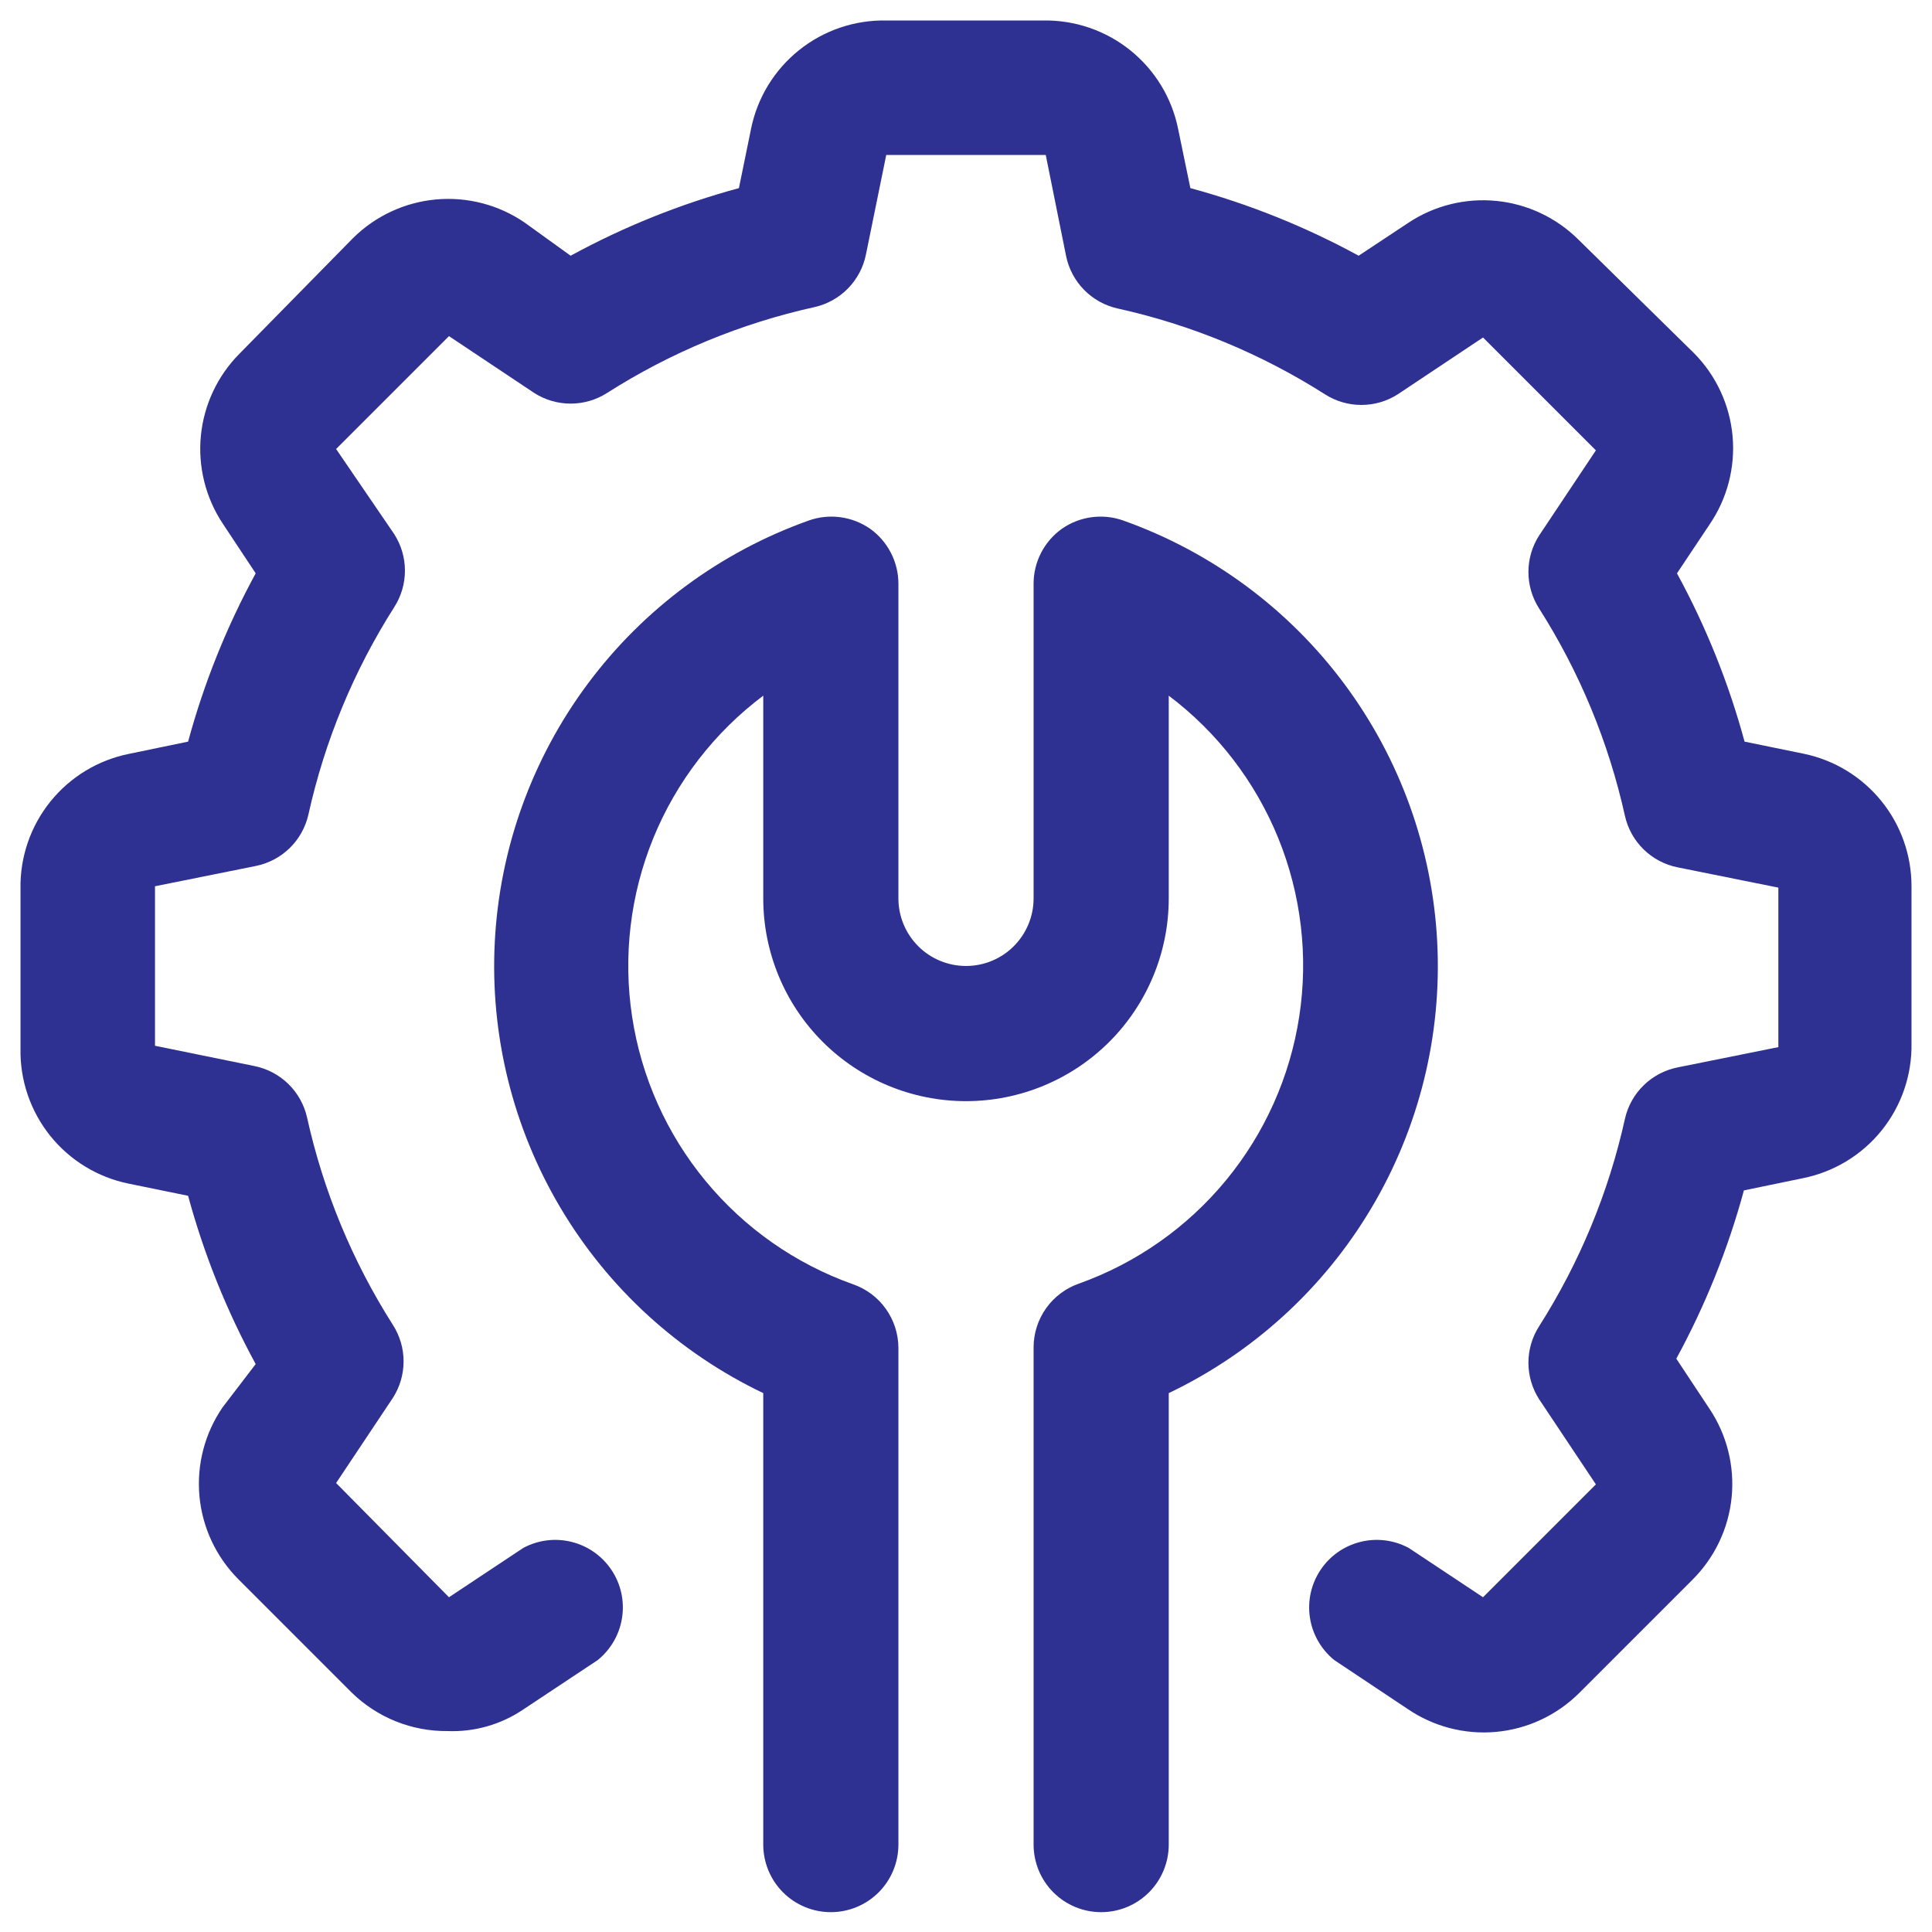
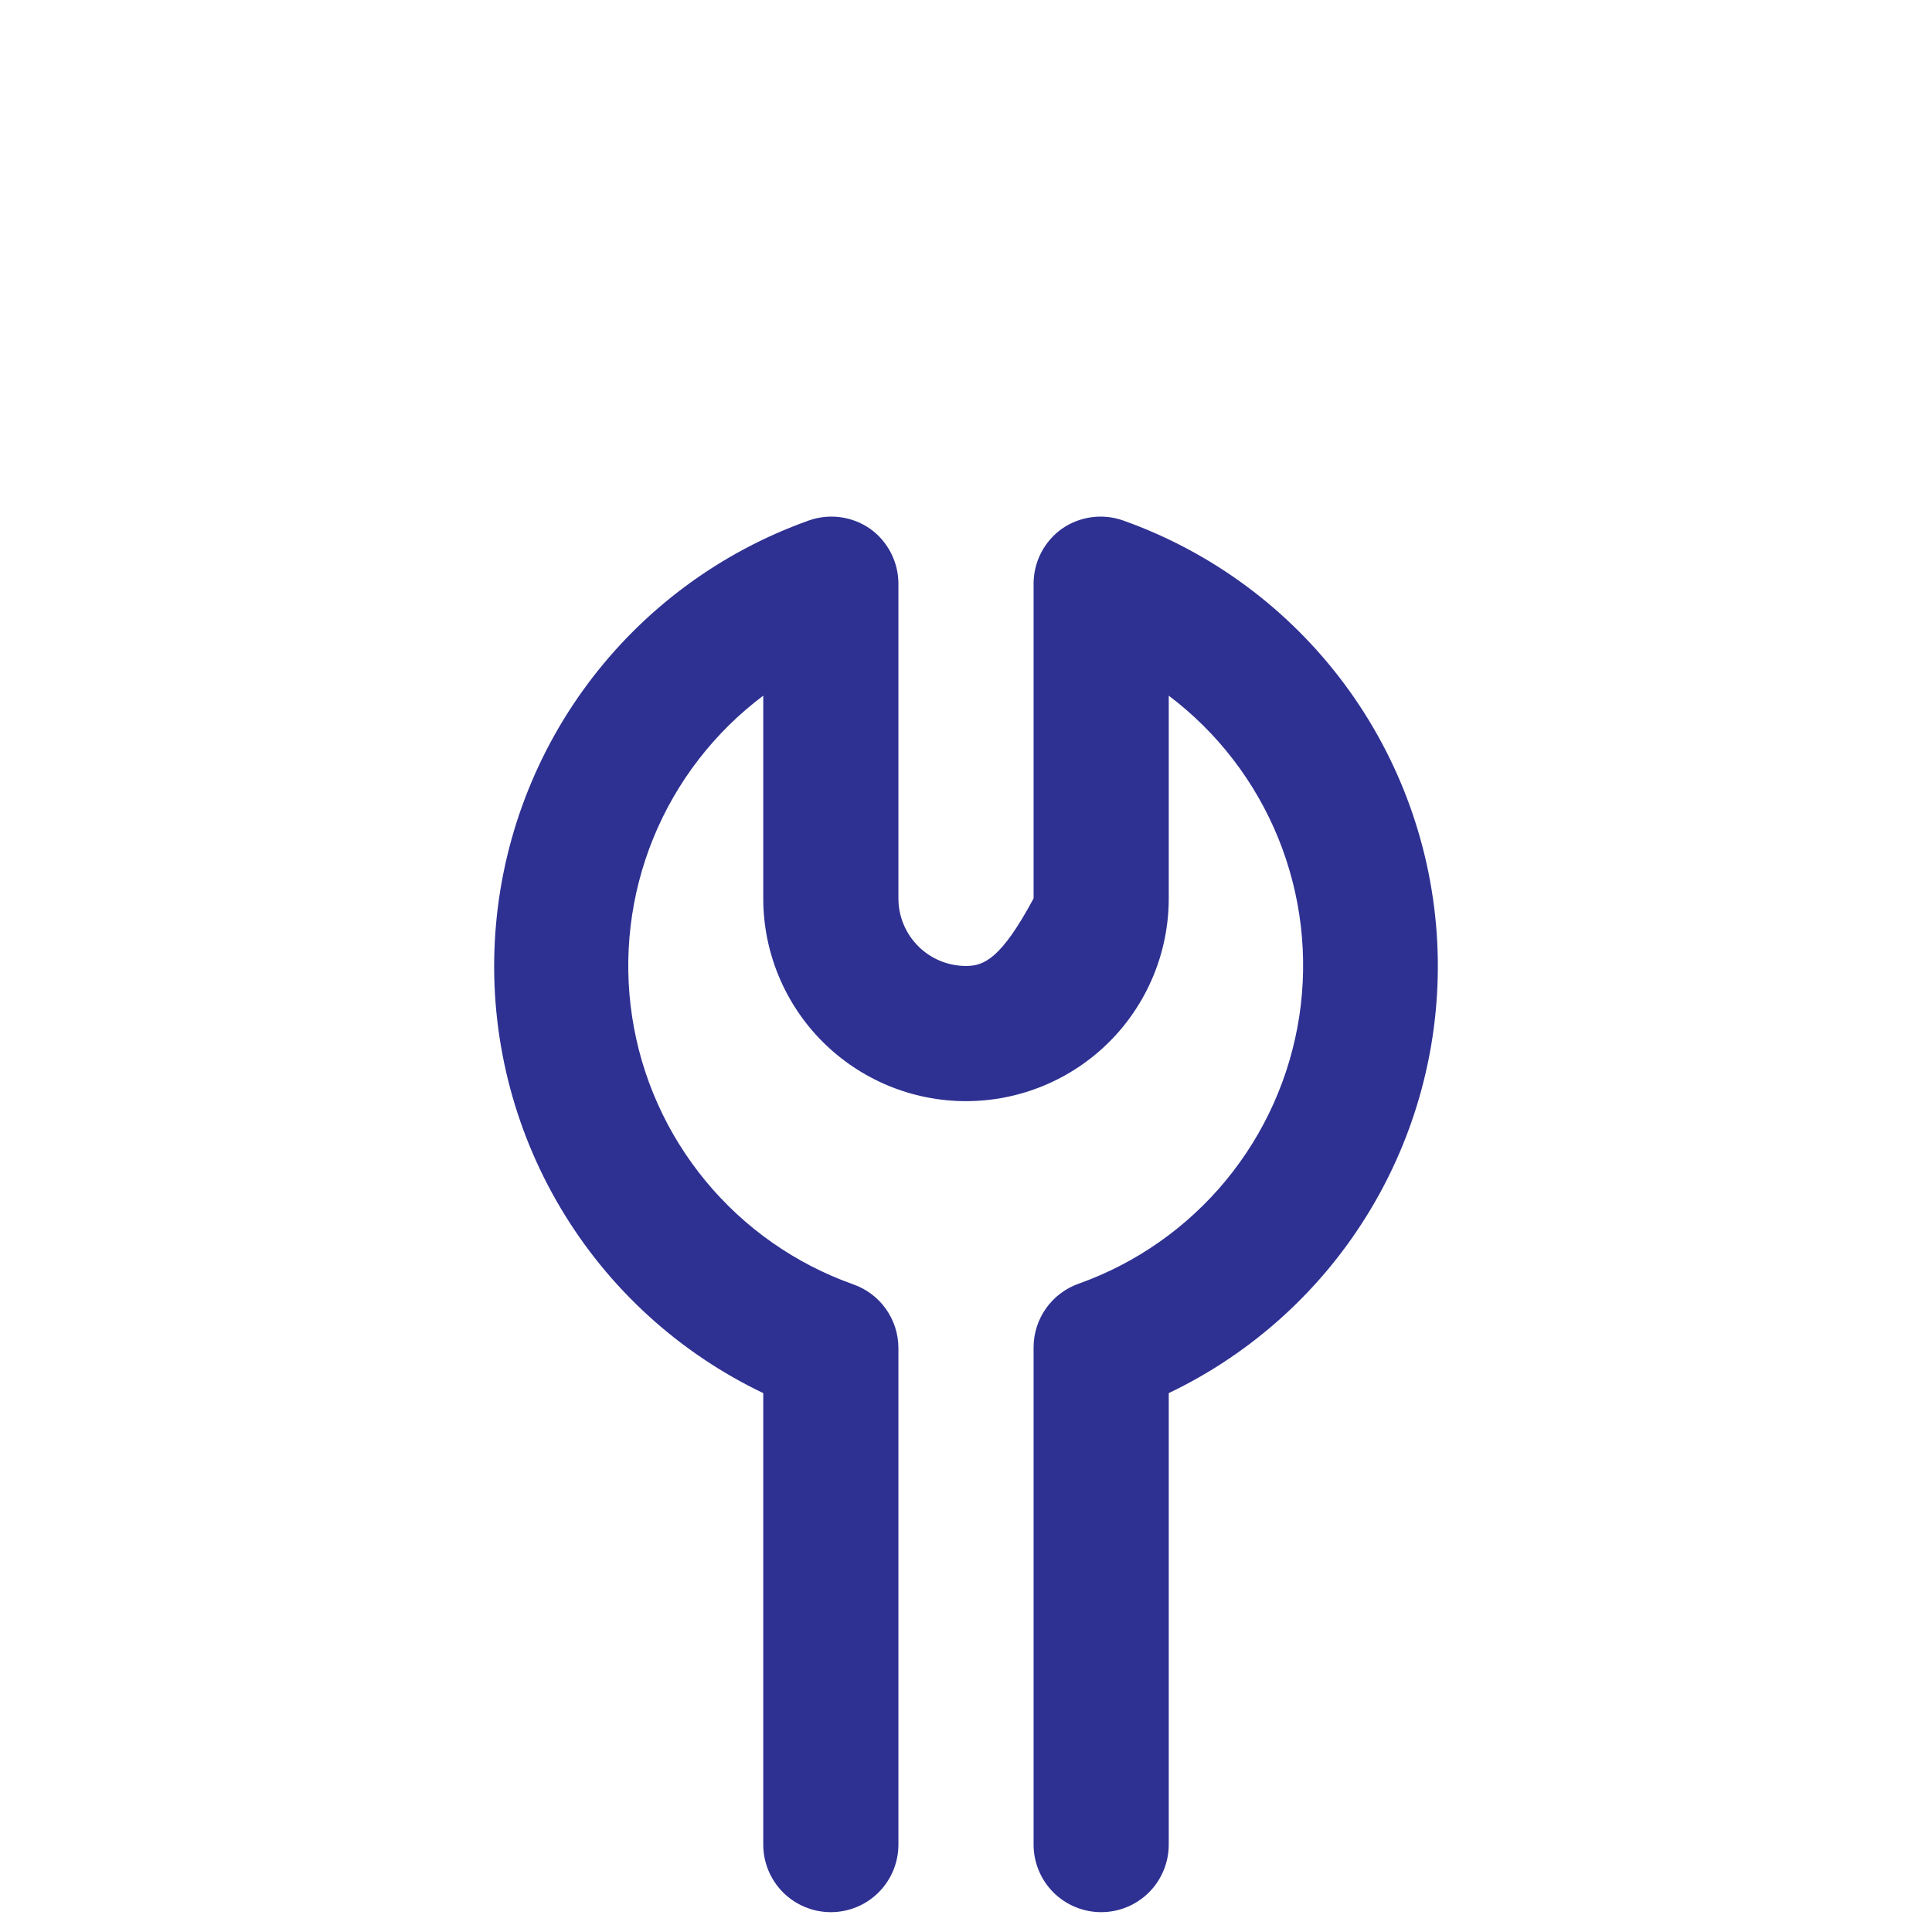
<svg xmlns="http://www.w3.org/2000/svg" width="67" height="67" viewBox="0 0 67 67" fill="none">
-   <path d="M38.961 18.054C38.609 17.927 38.231 17.887 37.86 17.936C37.489 17.985 37.135 18.122 36.828 18.335C36.522 18.553 36.273 18.842 36.101 19.176C35.93 19.511 35.842 19.881 35.844 20.257V31.156C35.844 31.777 35.597 32.373 35.157 32.813C34.718 33.253 34.122 33.499 33.5 33.499C32.878 33.499 32.282 33.253 31.843 32.813C31.403 32.373 31.156 31.777 31.156 31.156V20.257C31.158 19.881 31.07 19.511 30.898 19.176C30.727 18.842 30.478 18.553 30.172 18.335C29.865 18.122 29.511 17.985 29.14 17.936C28.768 17.887 28.391 17.927 28.039 18.054C24.986 19.142 22.323 21.109 20.387 23.708C18.45 26.308 17.327 29.422 17.159 32.659C16.991 35.896 17.786 39.11 19.443 41.896C21.099 44.682 23.544 46.914 26.469 48.312V63.968C26.469 64.59 26.716 65.186 27.155 65.626C27.595 66.065 28.191 66.312 28.812 66.312C29.434 66.312 30.03 66.065 30.47 65.626C30.909 65.186 31.156 64.59 31.156 63.968V46.742C31.154 46.257 31.002 45.785 30.721 45.391C30.44 44.996 30.043 44.698 29.586 44.539C27.589 43.83 25.822 42.593 24.473 40.96C23.123 39.327 22.241 37.358 21.922 35.264C21.602 33.169 21.856 31.028 22.656 29.066C23.457 27.105 24.775 25.397 26.469 24.125V31.156C26.469 33.02 27.209 34.809 28.528 36.128C29.847 37.446 31.635 38.187 33.5 38.187C35.365 38.187 37.153 37.446 38.472 36.128C39.79 34.809 40.531 33.02 40.531 31.156V24.125C42.219 25.398 43.531 27.105 44.328 29.063C45.124 31.022 45.377 33.16 45.057 35.25C44.737 37.34 43.858 39.305 42.513 40.936C41.167 42.567 39.405 43.804 37.414 44.515C36.957 44.675 36.56 44.973 36.279 45.367C35.998 45.762 35.846 46.234 35.844 46.718V63.968C35.844 64.59 36.091 65.186 36.53 65.626C36.97 66.065 37.566 66.312 38.188 66.312C38.809 66.312 39.405 66.065 39.845 65.626C40.284 65.186 40.531 64.59 40.531 63.968V48.312C43.456 46.914 45.901 44.682 47.557 41.896C49.214 39.11 50.009 35.896 49.841 32.659C49.673 29.422 48.55 26.308 46.613 23.708C44.677 21.109 42.014 19.142 38.961 18.054Z" fill="#2E3192" />
-   <path d="M62.562 26.141L60.5 25.719C59.95 23.689 59.163 21.73 58.156 19.883L59.281 18.196C59.898 17.296 60.182 16.209 60.084 15.122C59.985 14.035 59.511 13.017 58.742 12.243L54.734 8.305C53.97 7.547 52.968 7.075 51.897 6.968C50.826 6.861 49.75 7.126 48.852 7.719L47.117 8.868C45.27 7.861 43.312 7.074 41.281 6.524L40.859 4.485C40.645 3.406 40.058 2.437 39.201 1.747C38.344 1.057 37.272 0.69 36.172 0.711H30.734C29.638 0.689 28.568 1.052 27.712 1.738C26.855 2.423 26.266 3.387 26.047 4.461L25.625 6.524C23.595 7.074 21.636 7.861 19.789 8.868L18.195 7.719C17.295 7.102 16.208 6.818 15.122 6.917C14.035 7.015 13.017 7.49 12.242 8.258L8.305 12.266C7.546 13.03 7.074 14.032 6.967 15.104C6.861 16.175 7.126 17.25 7.719 18.149L8.867 19.883C7.86 21.73 7.074 23.689 6.523 25.719L4.484 26.141C3.405 26.355 2.436 26.942 1.746 27.799C1.056 28.656 0.69 29.729 0.711 30.829V36.36C0.689 37.456 1.052 38.526 1.737 39.383C2.422 40.239 3.386 40.828 4.461 41.047L6.523 41.469C7.074 43.499 7.86 45.458 8.867 47.305L7.719 48.805C7.102 49.705 6.818 50.792 6.916 51.879C7.015 52.965 7.489 53.984 8.258 54.758L12.195 58.696C13.084 59.565 14.281 60.045 15.523 60.032C16.456 60.068 17.376 59.805 18.148 59.282L20.727 57.571C21.181 57.204 21.483 56.681 21.572 56.105C21.662 55.527 21.533 54.938 21.21 54.451C20.887 53.964 20.395 53.615 19.828 53.473C19.262 53.33 18.663 53.404 18.148 53.68L15.57 55.391L11.656 51.43L13.625 48.477C13.867 48.099 13.996 47.66 13.996 47.211C13.996 46.763 13.867 46.323 13.625 45.946C12.22 43.739 11.213 41.304 10.648 38.751C10.548 38.309 10.322 37.905 9.998 37.589C9.674 37.273 9.265 37.058 8.82 36.969L5.375 36.266V30.735L8.867 30.032C9.311 29.943 9.721 29.728 10.045 29.412C10.369 29.096 10.595 28.692 10.695 28.25C11.26 25.697 12.267 23.262 13.672 21.055C13.914 20.677 14.043 20.238 14.043 19.79C14.043 19.341 13.914 18.902 13.672 18.524L11.656 15.571L15.57 11.657L18.523 13.626C18.901 13.868 19.34 13.997 19.789 13.997C20.238 13.997 20.677 13.868 21.055 13.626C23.261 12.221 25.696 11.213 28.25 10.649C28.692 10.549 29.095 10.323 29.411 9.999C29.727 9.674 29.943 9.265 30.031 8.821L30.734 5.375H36.266L36.969 8.868C37.057 9.312 37.273 9.721 37.589 10.046C37.905 10.37 38.308 10.596 38.75 10.696C41.304 11.26 43.739 12.268 45.945 13.672C46.323 13.915 46.762 14.043 47.211 14.043C47.66 14.043 48.099 13.915 48.477 13.672L51.43 11.704L55.344 15.618L53.375 18.571C53.133 18.948 53.004 19.388 53.004 19.836C53.004 20.285 53.133 20.724 53.375 21.102C54.779 23.308 55.787 25.744 56.352 28.297C56.452 28.739 56.677 29.142 57.002 29.459C57.326 29.775 57.735 29.99 58.18 30.079L61.672 30.782V36.313L58.18 37.016C57.735 37.105 57.326 37.32 57.002 37.636C56.677 37.952 56.452 38.355 56.352 38.797C55.787 41.351 54.779 43.786 53.375 45.993C53.133 46.37 53.004 46.81 53.004 47.258C53.004 47.707 53.133 48.146 53.375 48.524L55.344 51.477L51.43 55.391L48.852 53.68C48.337 53.404 47.738 53.33 47.172 53.473C46.605 53.615 46.112 53.964 45.79 54.451C45.467 54.938 45.338 55.527 45.428 56.105C45.517 56.681 45.819 57.204 46.273 57.571L48.805 59.258C49.705 59.875 50.792 60.159 51.878 60.061C52.965 59.962 53.983 59.488 54.758 58.719L58.695 54.782C59.465 54.014 59.945 53.004 60.052 51.922C60.158 50.84 59.886 49.755 59.281 48.852L58.133 47.118C59.139 45.271 59.926 43.312 60.477 41.282L62.516 40.86C63.595 40.645 64.564 40.059 65.254 39.202C65.944 38.345 66.31 37.272 66.289 36.172V30.735C66.29 29.657 65.921 28.613 65.242 27.776C64.563 26.939 63.617 26.362 62.562 26.141Z" fill="#2E3192" />
+   <path d="M38.961 18.054C38.609 17.927 38.231 17.887 37.86 17.936C37.489 17.985 37.135 18.122 36.828 18.335C36.522 18.553 36.273 18.842 36.101 19.176C35.93 19.511 35.842 19.881 35.844 20.257V31.156C34.718 33.253 34.122 33.499 33.5 33.499C32.878 33.499 32.282 33.253 31.843 32.813C31.403 32.373 31.156 31.777 31.156 31.156V20.257C31.158 19.881 31.07 19.511 30.898 19.176C30.727 18.842 30.478 18.553 30.172 18.335C29.865 18.122 29.511 17.985 29.14 17.936C28.768 17.887 28.391 17.927 28.039 18.054C24.986 19.142 22.323 21.109 20.387 23.708C18.45 26.308 17.327 29.422 17.159 32.659C16.991 35.896 17.786 39.11 19.443 41.896C21.099 44.682 23.544 46.914 26.469 48.312V63.968C26.469 64.59 26.716 65.186 27.155 65.626C27.595 66.065 28.191 66.312 28.812 66.312C29.434 66.312 30.03 66.065 30.47 65.626C30.909 65.186 31.156 64.59 31.156 63.968V46.742C31.154 46.257 31.002 45.785 30.721 45.391C30.44 44.996 30.043 44.698 29.586 44.539C27.589 43.83 25.822 42.593 24.473 40.96C23.123 39.327 22.241 37.358 21.922 35.264C21.602 33.169 21.856 31.028 22.656 29.066C23.457 27.105 24.775 25.397 26.469 24.125V31.156C26.469 33.02 27.209 34.809 28.528 36.128C29.847 37.446 31.635 38.187 33.5 38.187C35.365 38.187 37.153 37.446 38.472 36.128C39.79 34.809 40.531 33.02 40.531 31.156V24.125C42.219 25.398 43.531 27.105 44.328 29.063C45.124 31.022 45.377 33.16 45.057 35.25C44.737 37.34 43.858 39.305 42.513 40.936C41.167 42.567 39.405 43.804 37.414 44.515C36.957 44.675 36.56 44.973 36.279 45.367C35.998 45.762 35.846 46.234 35.844 46.718V63.968C35.844 64.59 36.091 65.186 36.53 65.626C36.97 66.065 37.566 66.312 38.188 66.312C38.809 66.312 39.405 66.065 39.845 65.626C40.284 65.186 40.531 64.59 40.531 63.968V48.312C43.456 46.914 45.901 44.682 47.557 41.896C49.214 39.11 50.009 35.896 49.841 32.659C49.673 29.422 48.55 26.308 46.613 23.708C44.677 21.109 42.014 19.142 38.961 18.054Z" fill="#2E3192" />
</svg>